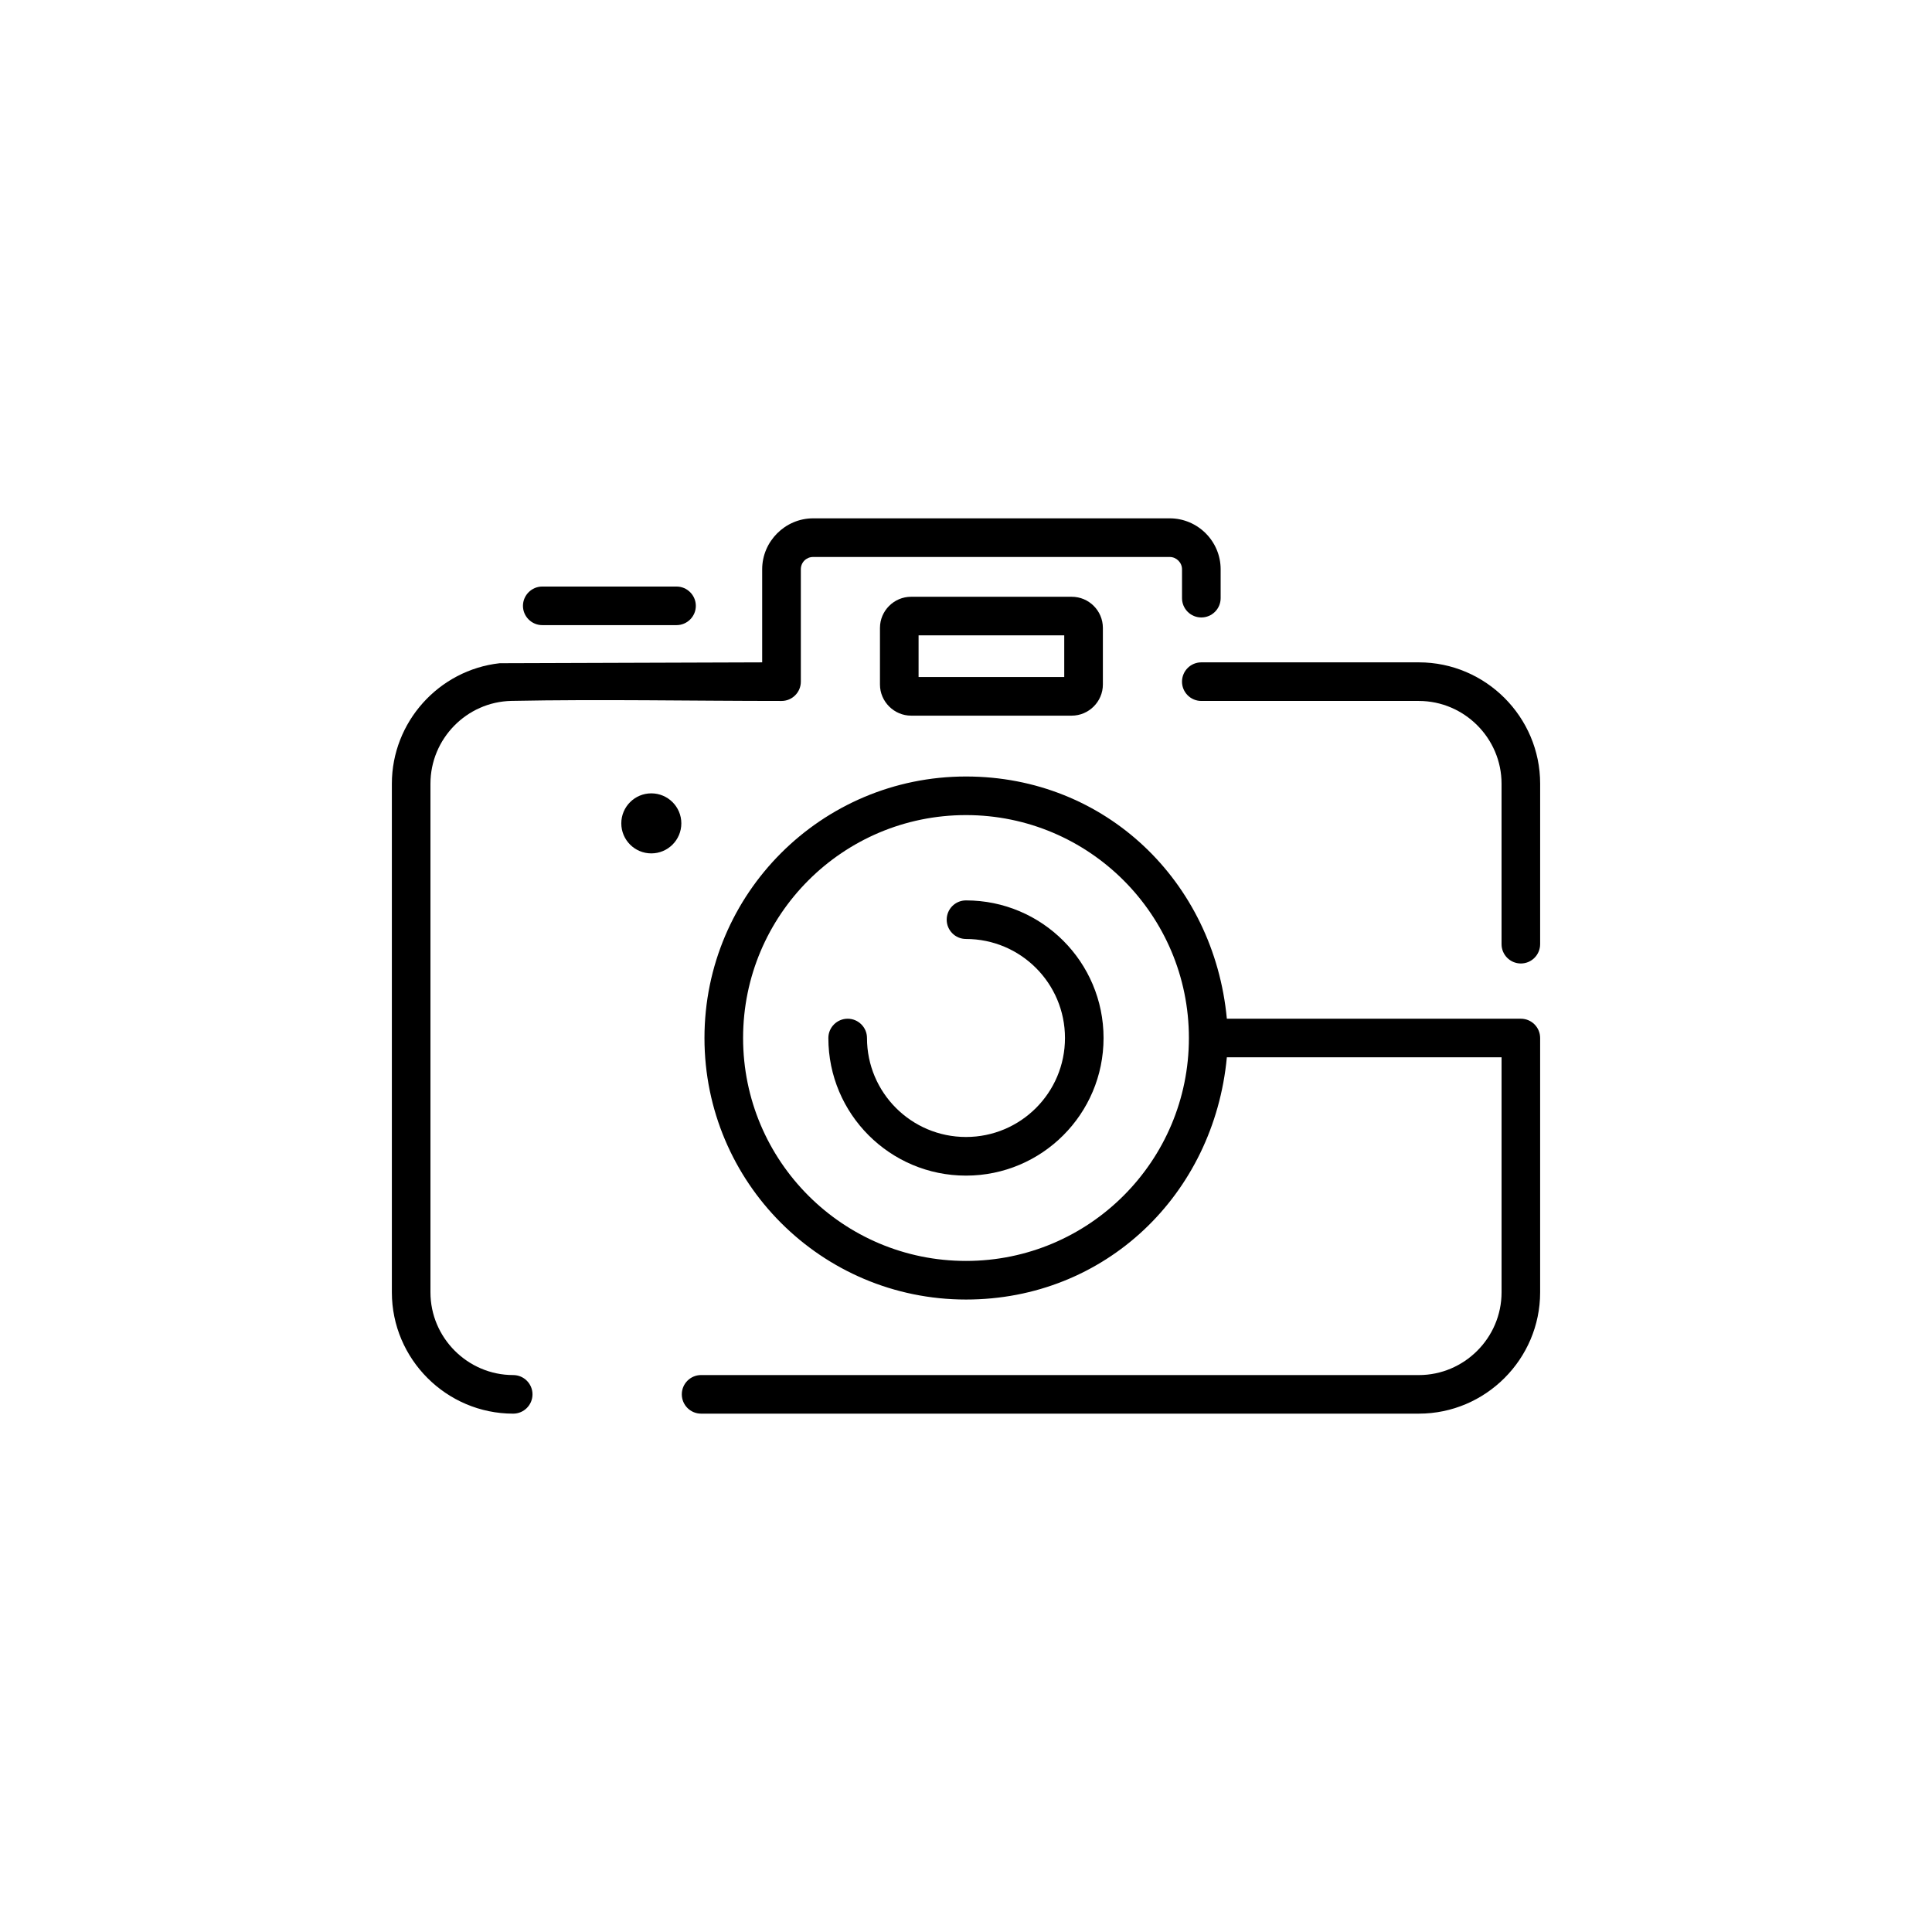
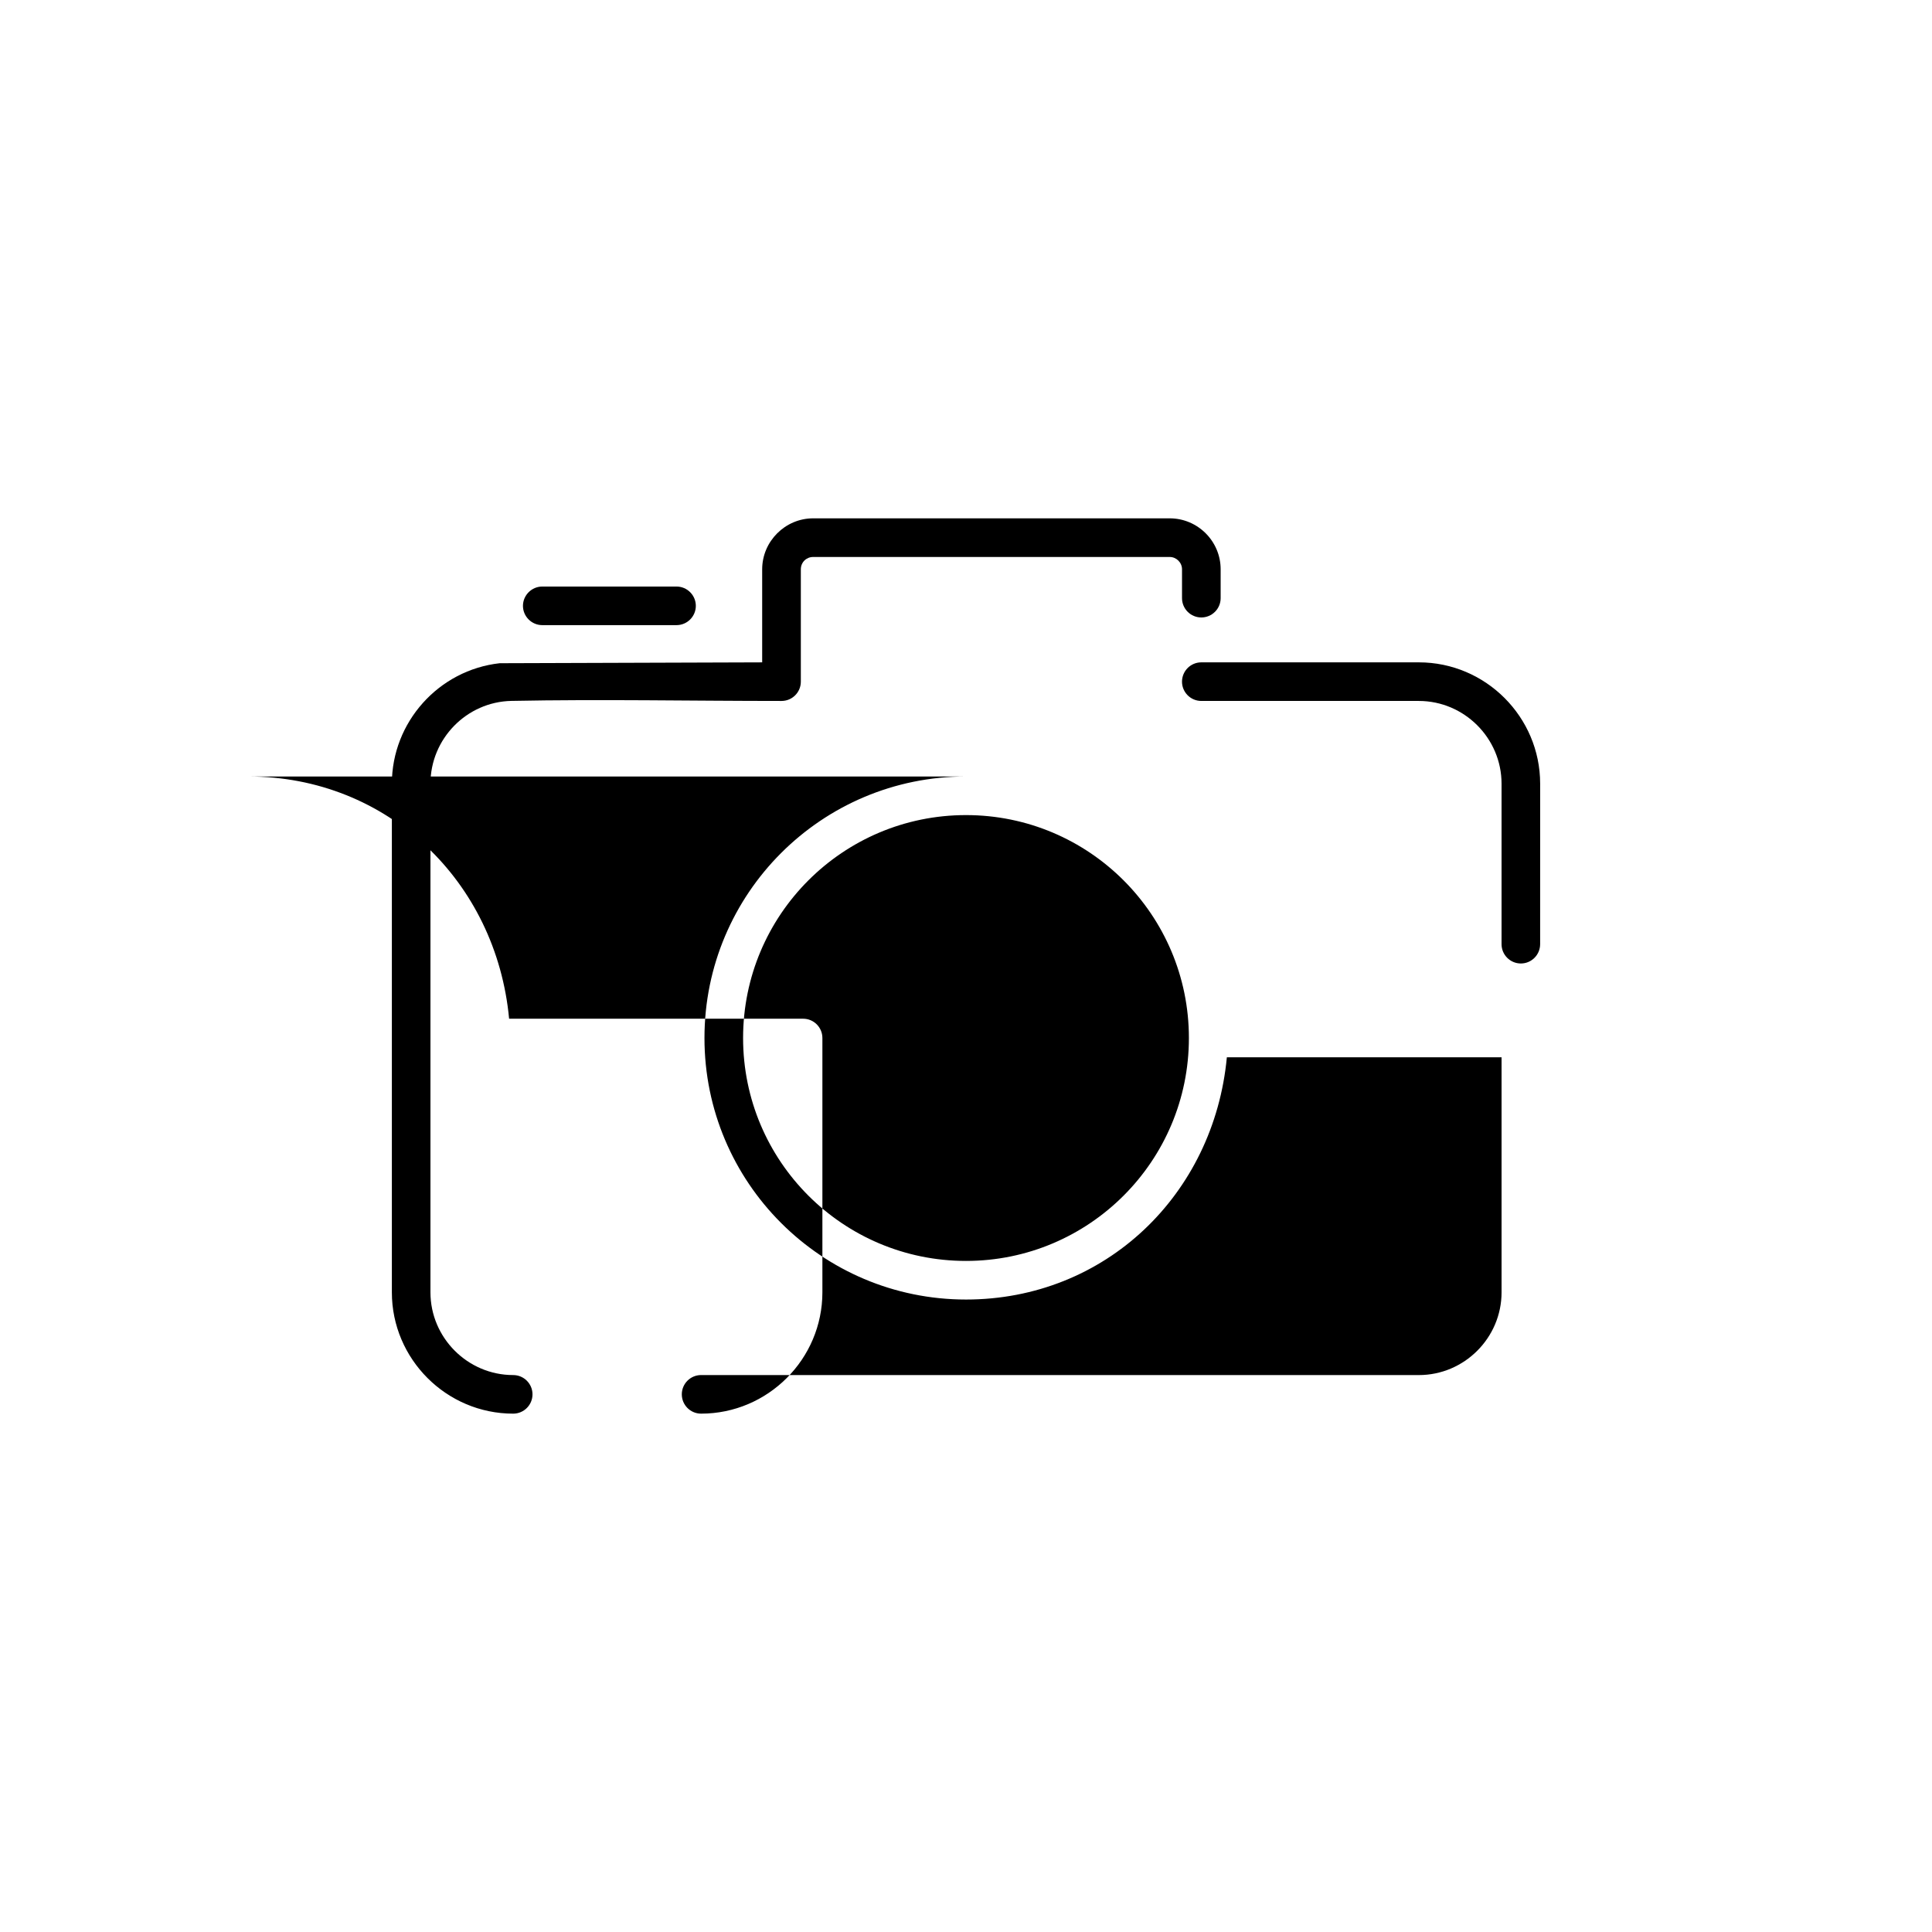
<svg xmlns="http://www.w3.org/2000/svg" fill="#000000" width="800px" height="800px" version="1.1" viewBox="144 144 512 512">
  <g fill-rule="evenodd">
    <path d="m287.71 299.44h35.574c2.82 0 5.117 2.301 5.117 5.117 0 2.816-2.297 5.109-5.117 5.109h-35.574c-2.816 0-5.121-2.297-5.121-5.109 0.004-2.816 2.305-5.117 5.121-5.117z" />
    <path d="m276.43 319.76c-16.184 1.801-28.582 15.629-28.582 31.93v134.79c0 17.688 14.461 32.152 32.152 32.152 2.82 0 5.117-2.289 5.117-5.117 0-2.82-2.297-5.109-5.117-5.109-12.047 0-21.926-9.875-21.926-21.926v-134.79c0-11.883 9.578-21.707 21.469-21.945 23.875-0.469 47.695 0.016 71.57 0.016 2.82 0 5.117-2.289 5.117-5.109v-29.785c0-1.832 1.438-3.262 3.262-3.262h94.492c1.785 0 3.262 1.484 3.262 3.262v7.648c0 2.828 2.297 5.117 5.117 5.117s5.121-2.289 5.121-5.117v-7.648c0-7.441-6.074-13.504-13.504-13.504h-94.492c-7.402 0-13.504 6.102-13.504 13.504v24.664z" />
-     <path d="m324.56 362.2c0 4.394-3.562 7.957-7.957 7.957-4.391 0-7.953-3.562-7.953-7.957 0-4.391 3.562-7.953 7.953-7.953 4.394 0 7.957 3.562 7.957 7.953" />
-     <path d="m400 392.84c14.488 0 26.23 11.75 26.23 26.242 0 14.492-11.746 26.23-26.23 26.23-14.492 0-26.238-11.746-26.238-26.23 0-2.82-2.297-5.109-5.117-5.109-2.82 0-5.121 2.289-5.121 5.109 0 20.141 16.328 36.469 36.469 36.469 20.141 0 36.461-16.328 36.461-36.469s-16.324-36.465-36.461-36.465c-2.828 0-5.109 2.289-5.109 5.109 0.004 2.828 2.289 5.113 5.117 5.113z" />
    <path d="m462.36 329.76h57.641c12.047 0 21.926 9.875 21.926 21.926v42.527c0 2.82 2.289 5.121 5.121 5.121 2.82 0 5.106-2.297 5.106-5.121l0.004-42.523c0-17.699-14.453-32.16-32.148-32.16h-57.648c-2.82 0-5.117 2.289-5.117 5.121 0 2.816 2.297 5.109 5.117 5.109z" />
-     <path d="m385.45 302.15c-4.539 0-8.25 3.719-8.25 8.25v15.008c0 4.512 3.734 8.246 8.25 8.246h42.566c4.527 0 8.258-3.719 8.258-8.246v-15.008c0-4.551-3.707-8.25-8.258-8.25zm40.586 10.227v11.043h-38.602v-11.043z" />
-     <path d="m400 349.78c-38.285 0-69.309 31.023-69.309 69.301 0 38.273 31.023 69.309 69.309 69.309 36.922 0 65.707-27.793 69.129-64.195h72.801v62.289c0 12.047-9.875 21.926-21.926 21.926l-190.21-0.004c-2.82 0-5.109 2.289-5.109 5.109 0 2.828 2.289 5.117 5.109 5.117h190.21c17.695 0 32.148-14.461 32.148-32.152v-67.398c0-2.82-2.285-5.109-5.106-5.109h-77.918c-3.418-36.406-32.203-64.191-69.125-64.191zm0 10.227c32.625 0 59.07 26.449 59.07 59.074 0 32.629-26.449 59.078-59.07 59.078-32.625 0-59.074-26.449-59.074-59.078 0-32.625 26.449-59.074 59.074-59.074z" />
+     <path d="m400 349.78c-38.285 0-69.309 31.023-69.309 69.301 0 38.273 31.023 69.309 69.309 69.309 36.922 0 65.707-27.793 69.129-64.195h72.801v62.289c0 12.047-9.875 21.926-21.926 21.926l-190.21-0.004c-2.82 0-5.109 2.289-5.109 5.109 0 2.828 2.289 5.117 5.109 5.117c17.695 0 32.148-14.461 32.148-32.152v-67.398c0-2.82-2.285-5.109-5.106-5.109h-77.918c-3.418-36.406-32.203-64.191-69.125-64.191zm0 10.227c32.625 0 59.07 26.449 59.07 59.074 0 32.629-26.449 59.078-59.07 59.078-32.625 0-59.074-26.449-59.074-59.078 0-32.625 26.449-59.074 59.074-59.074z" />
  </g>
</svg>